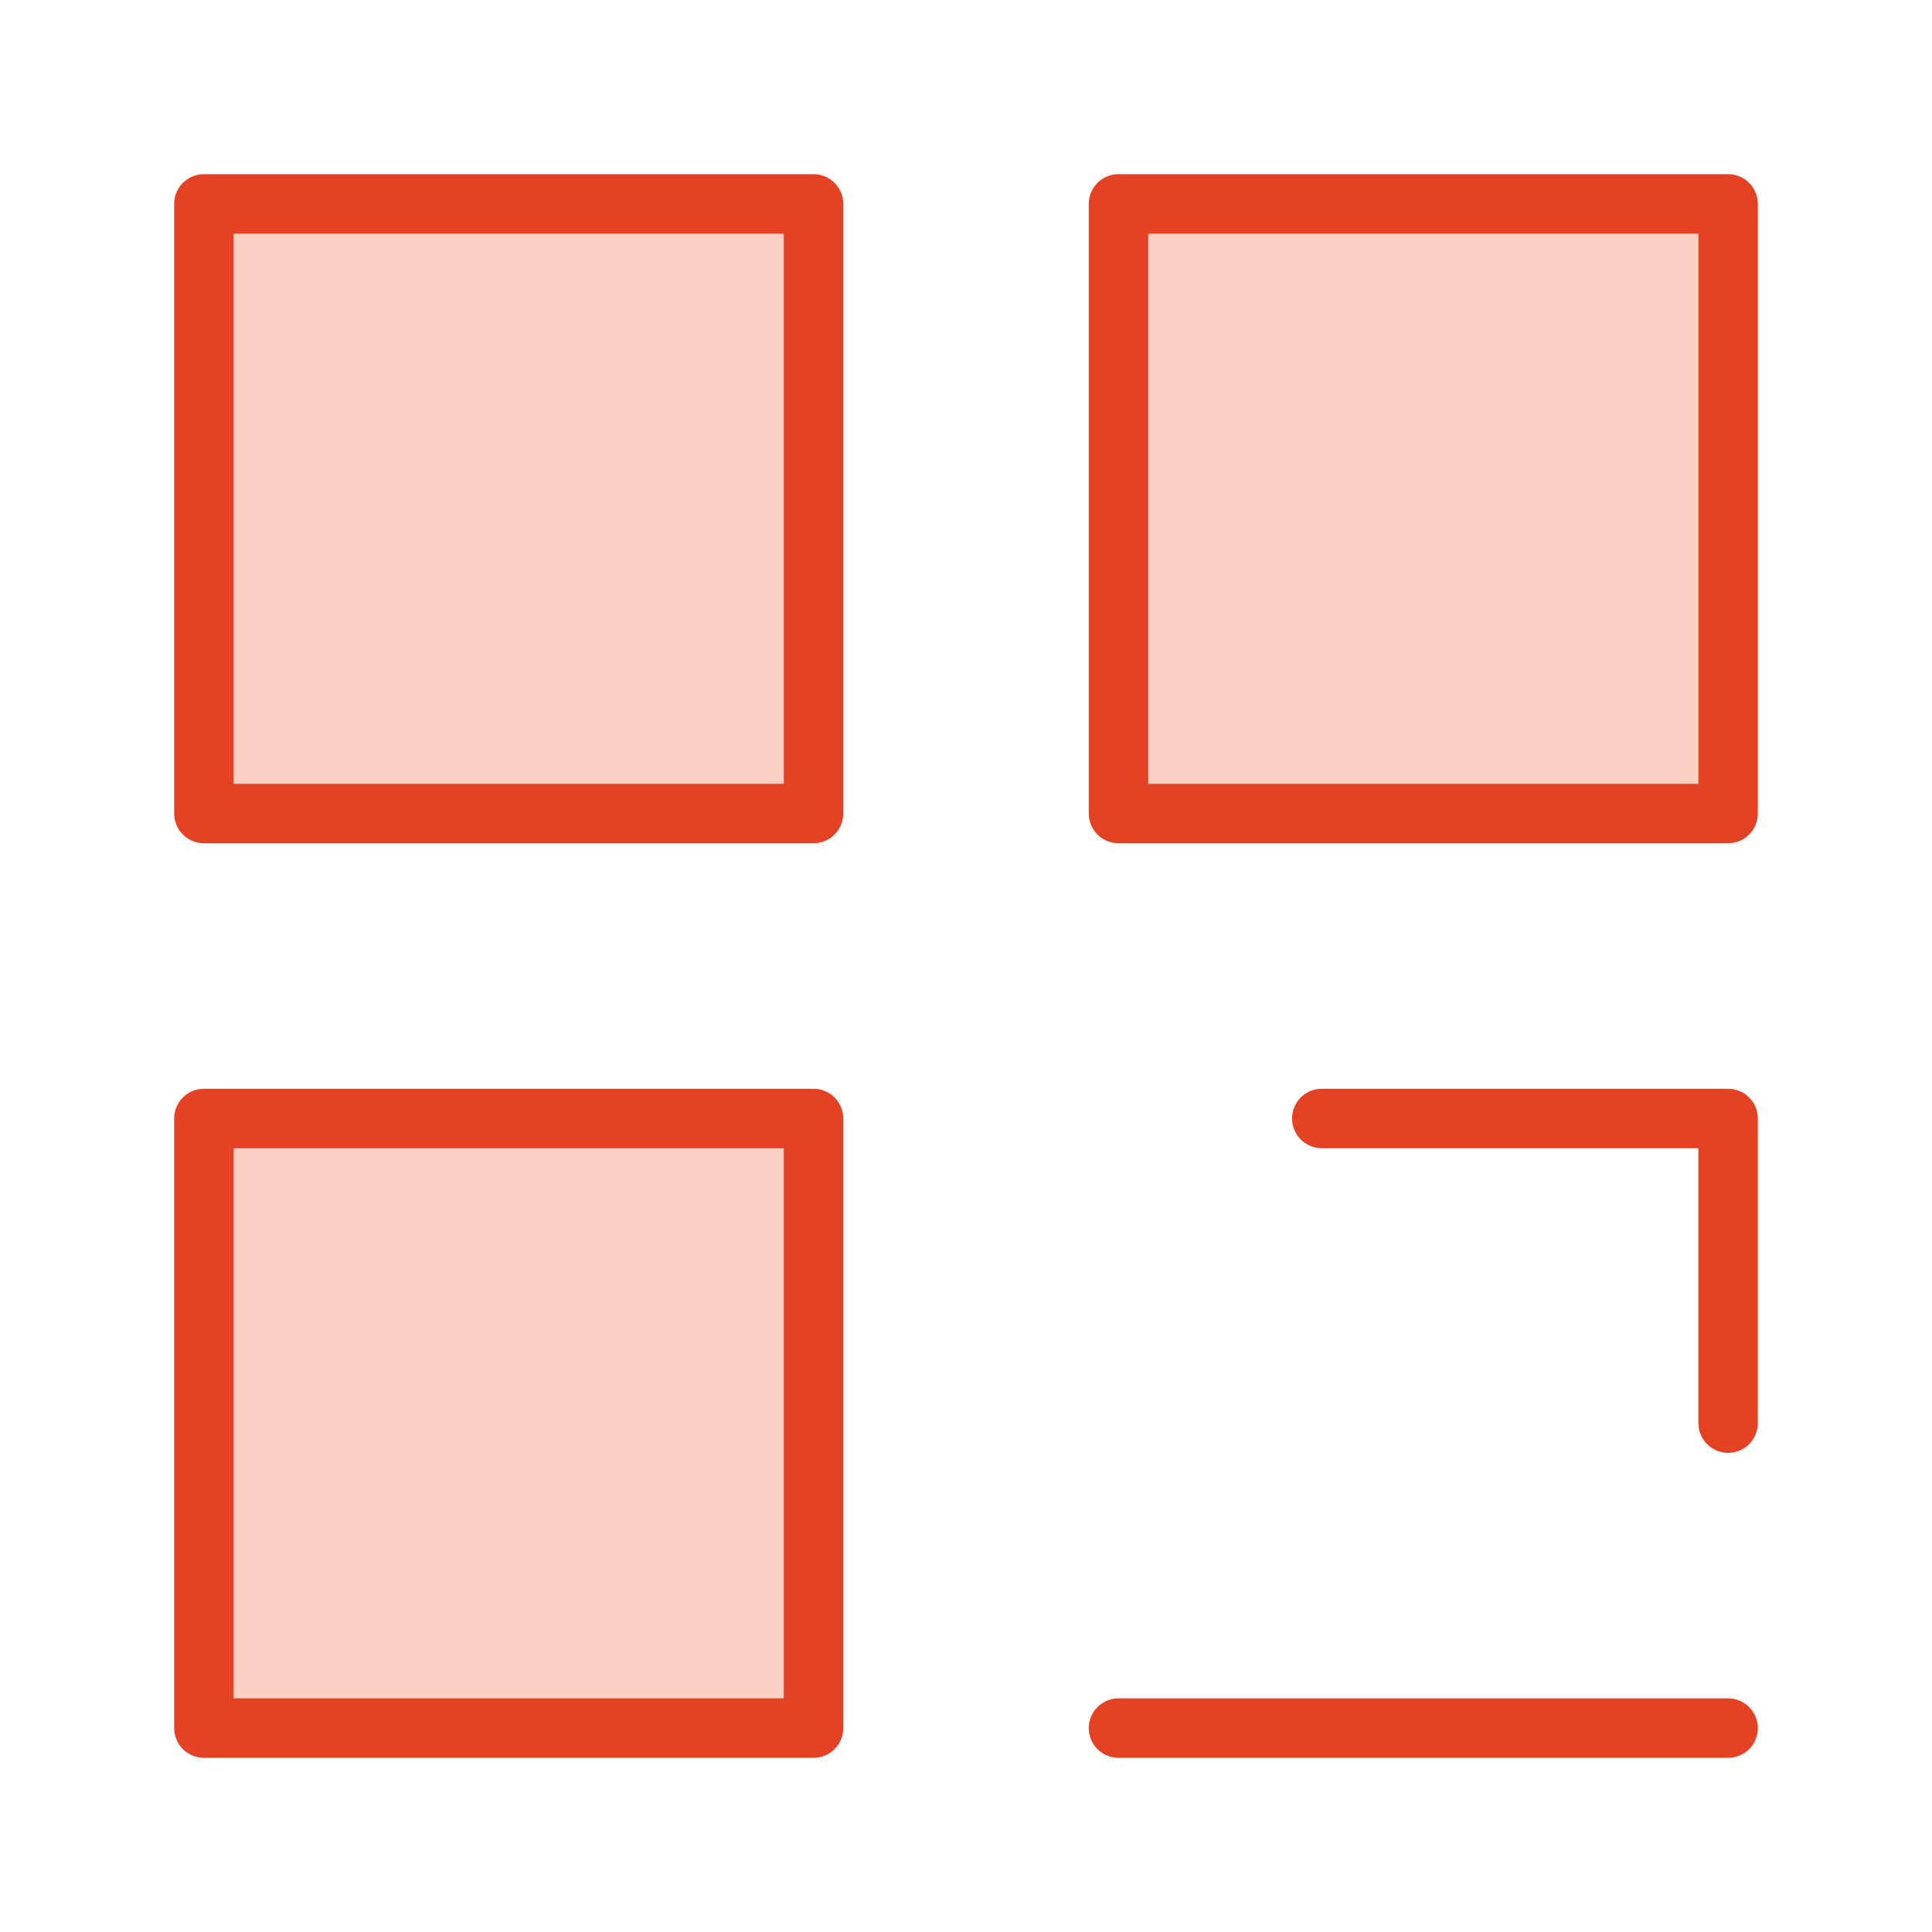
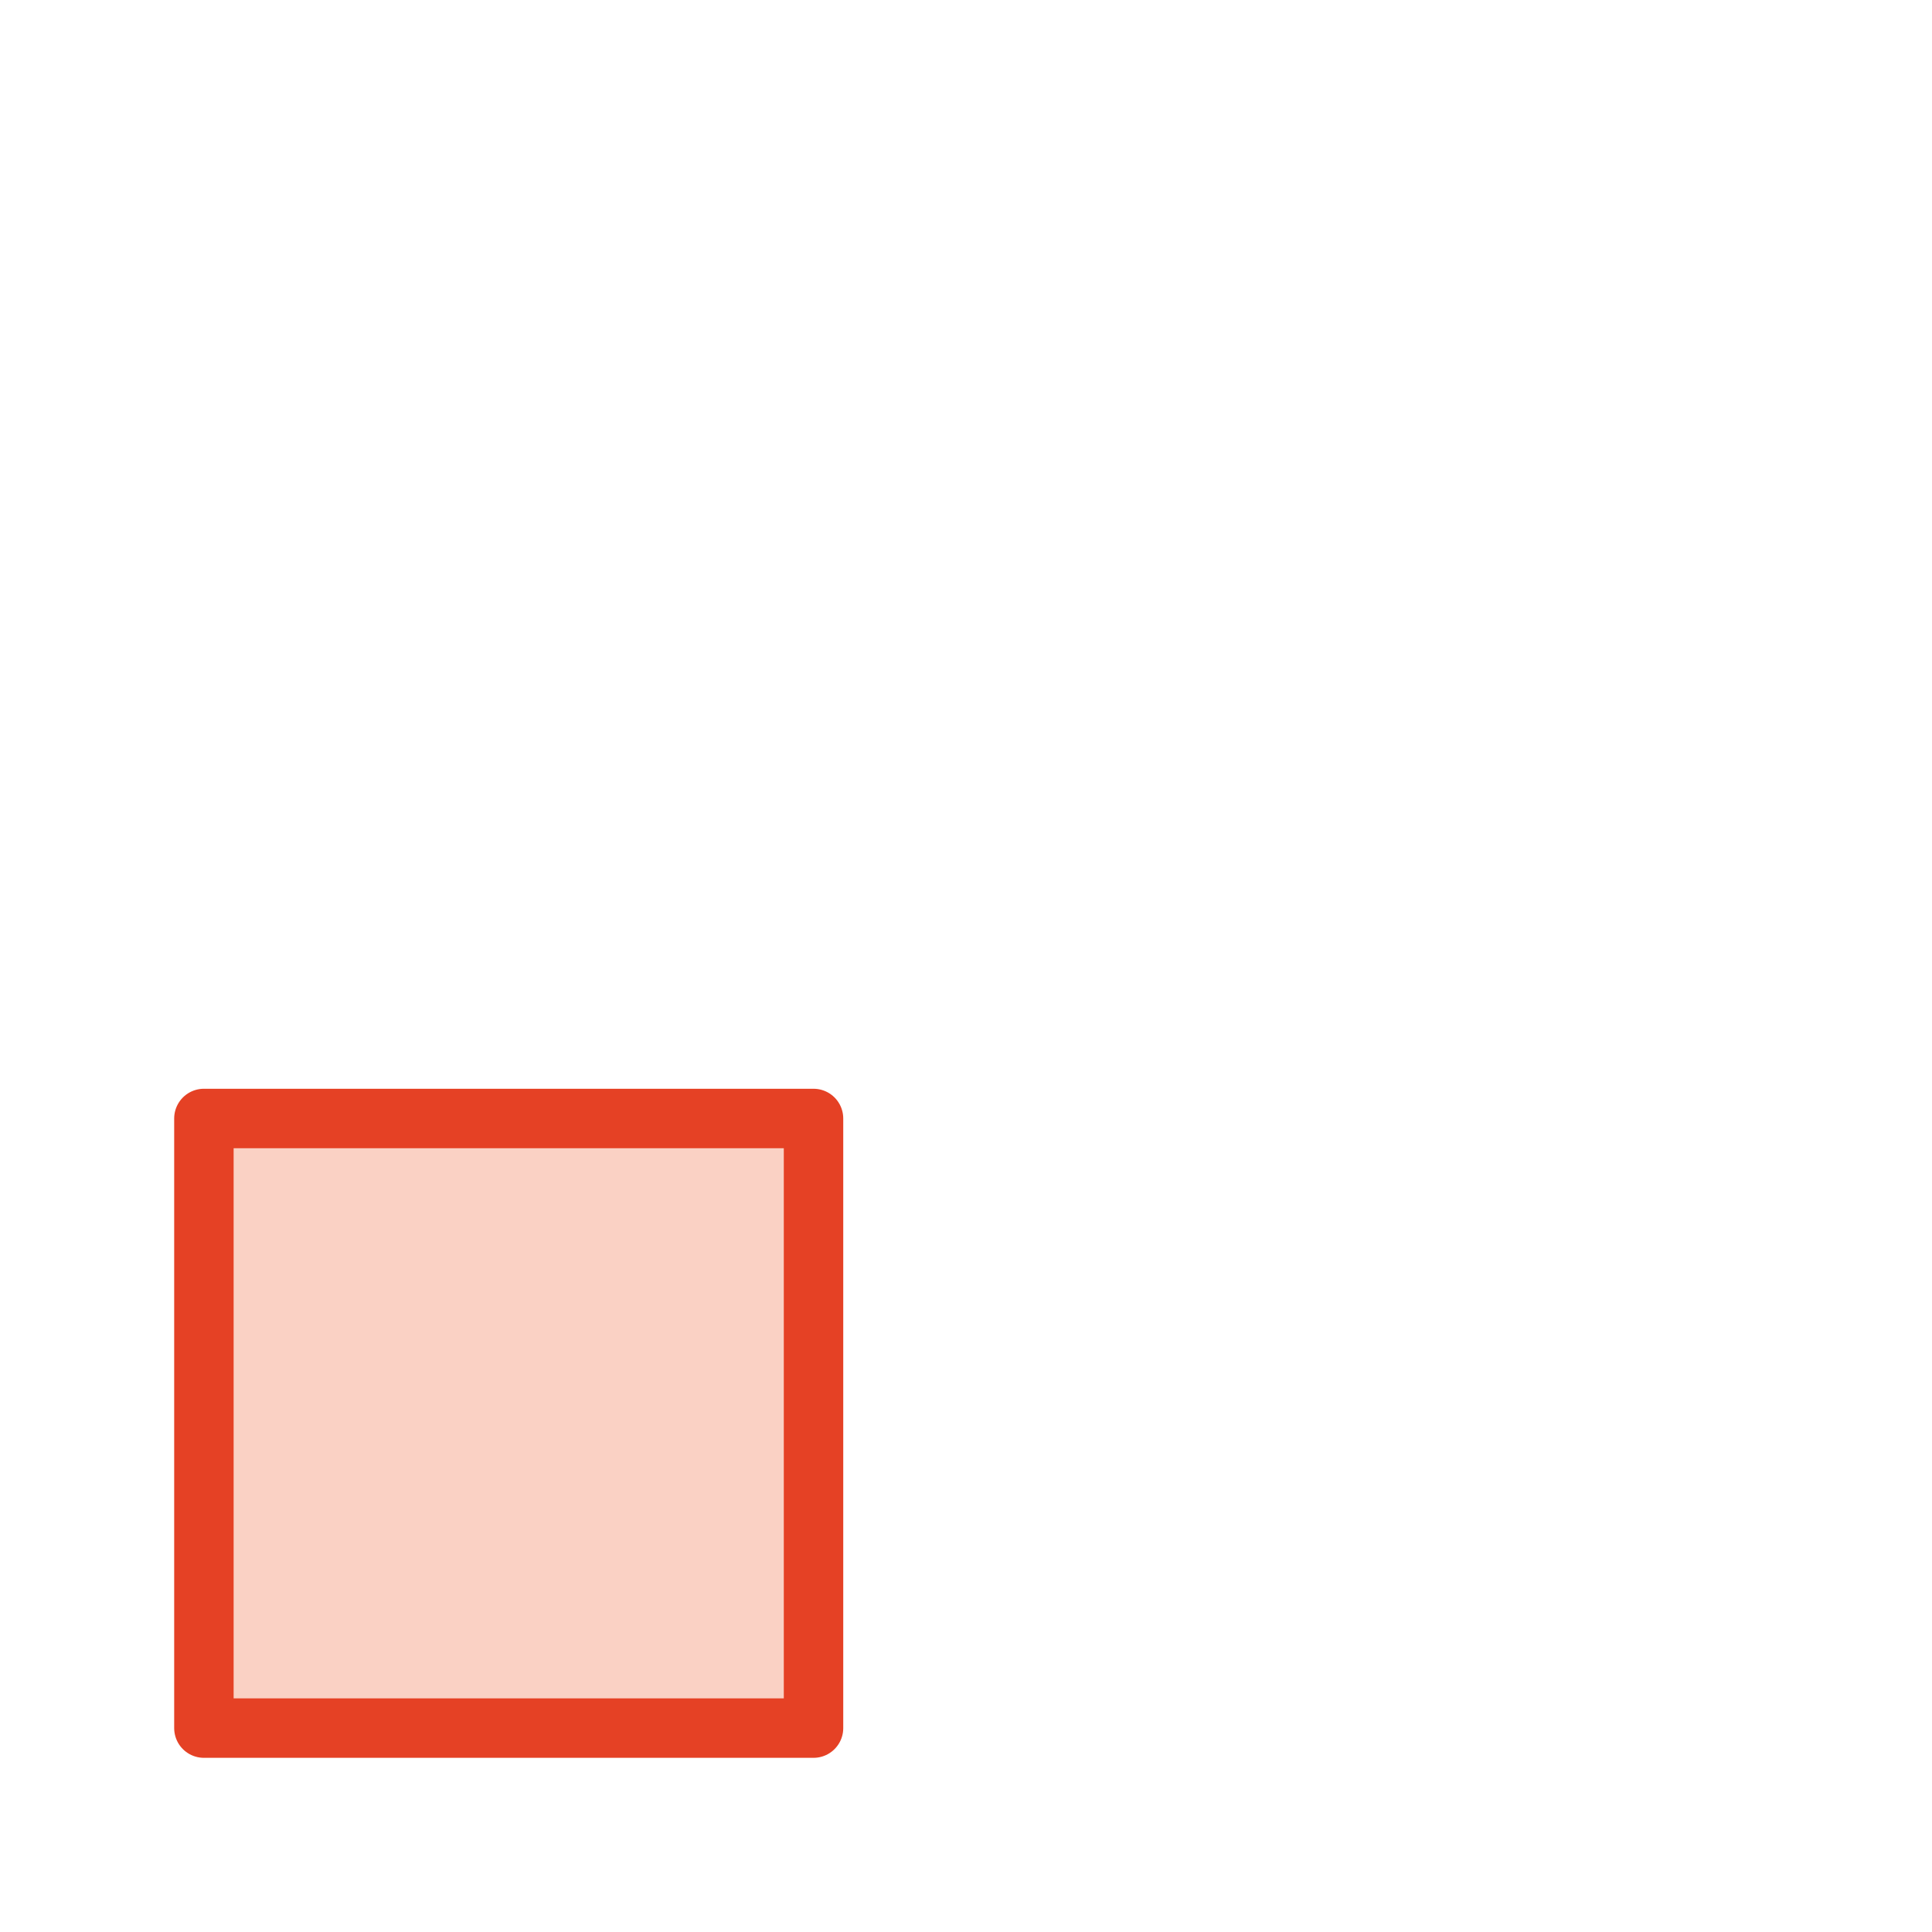
<svg xmlns="http://www.w3.org/2000/svg" id="Layer_1" data-name="Layer 1" viewBox="0 0 65 65">
  <defs>
    <style>.cls-1{fill:#fad1c4;}.cls-1,.cls-2{stroke:#e54125;stroke-linecap:round;stroke-linejoin:round;stroke-width:2px;}.cls-2{fill:none;}</style>
  </defs>
-   <rect class="cls-1" x="6.86" y="6.86" width="20.51" height="20.51" />
  <rect class="cls-1" x="6.86" y="37.63" width="20.51" height="20.51" />
-   <rect class="cls-1" x="37.63" y="6.86" width="20.51" height="20.51" />
-   <line class="cls-1" x1="58.14" y1="58.14" x2="37.63" y2="58.14" />
-   <polyline class="cls-2" points="44.47 37.63 58.14 37.63 58.14 47.88" />
</svg>